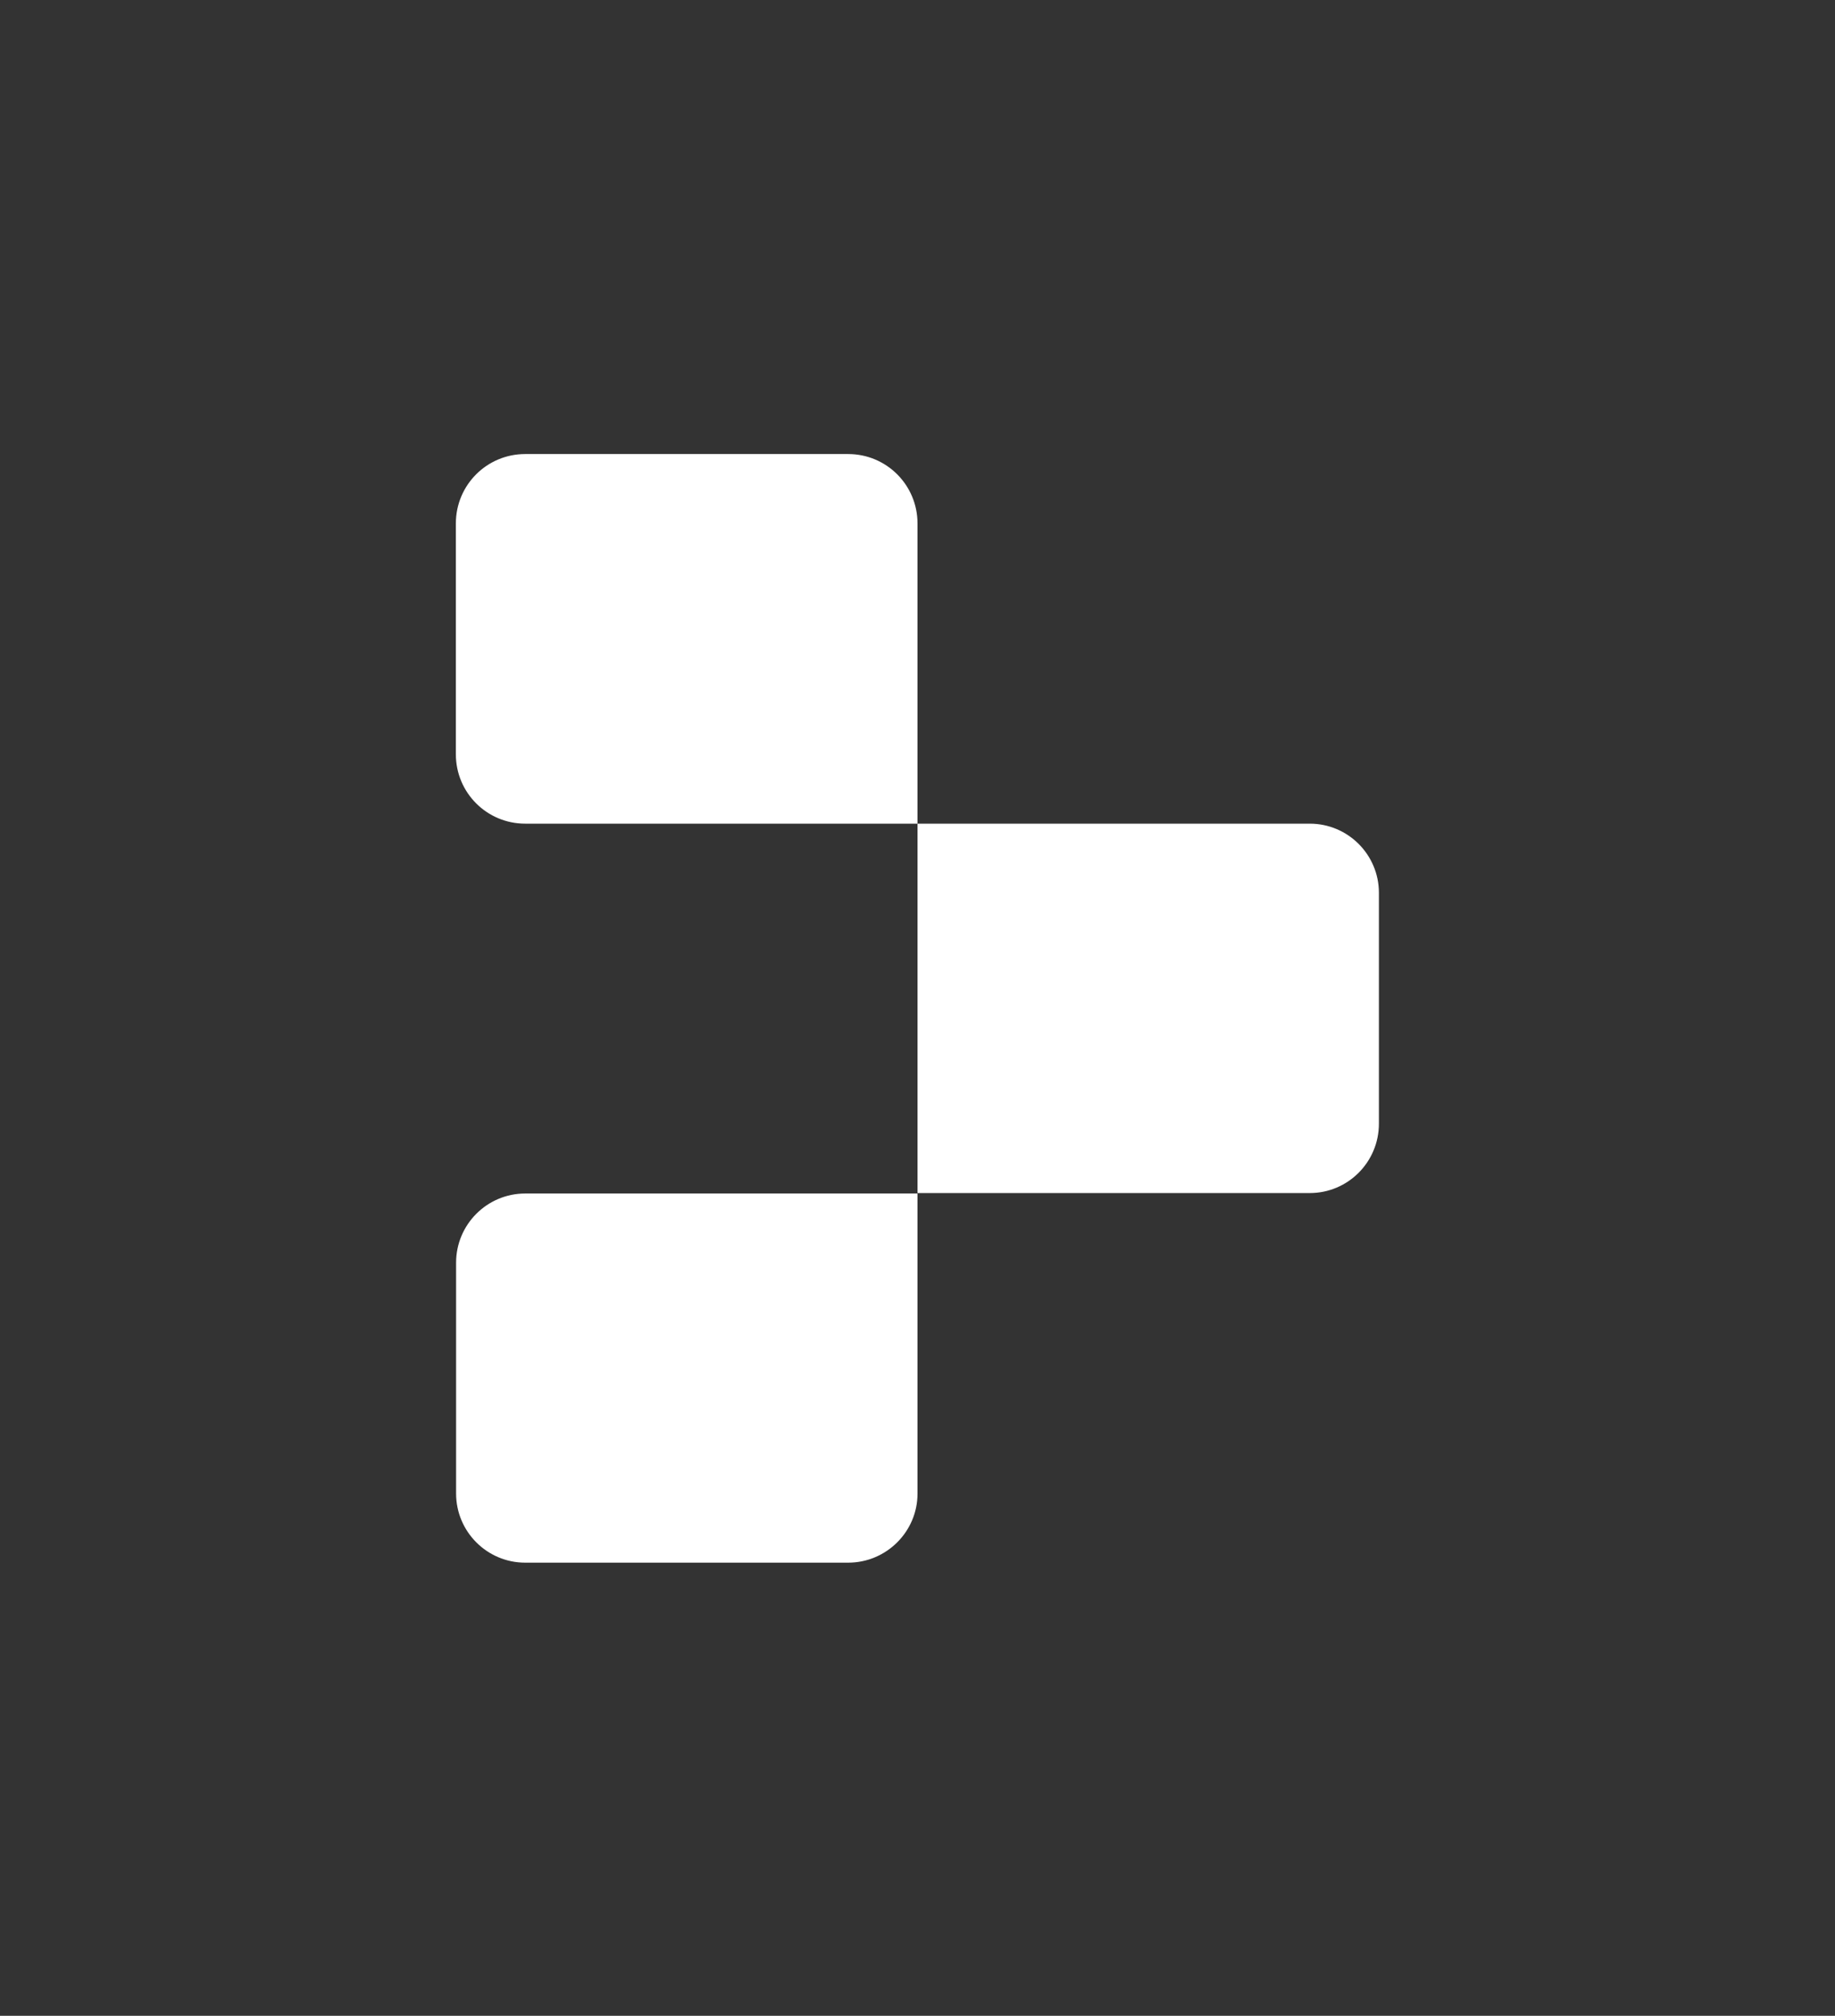
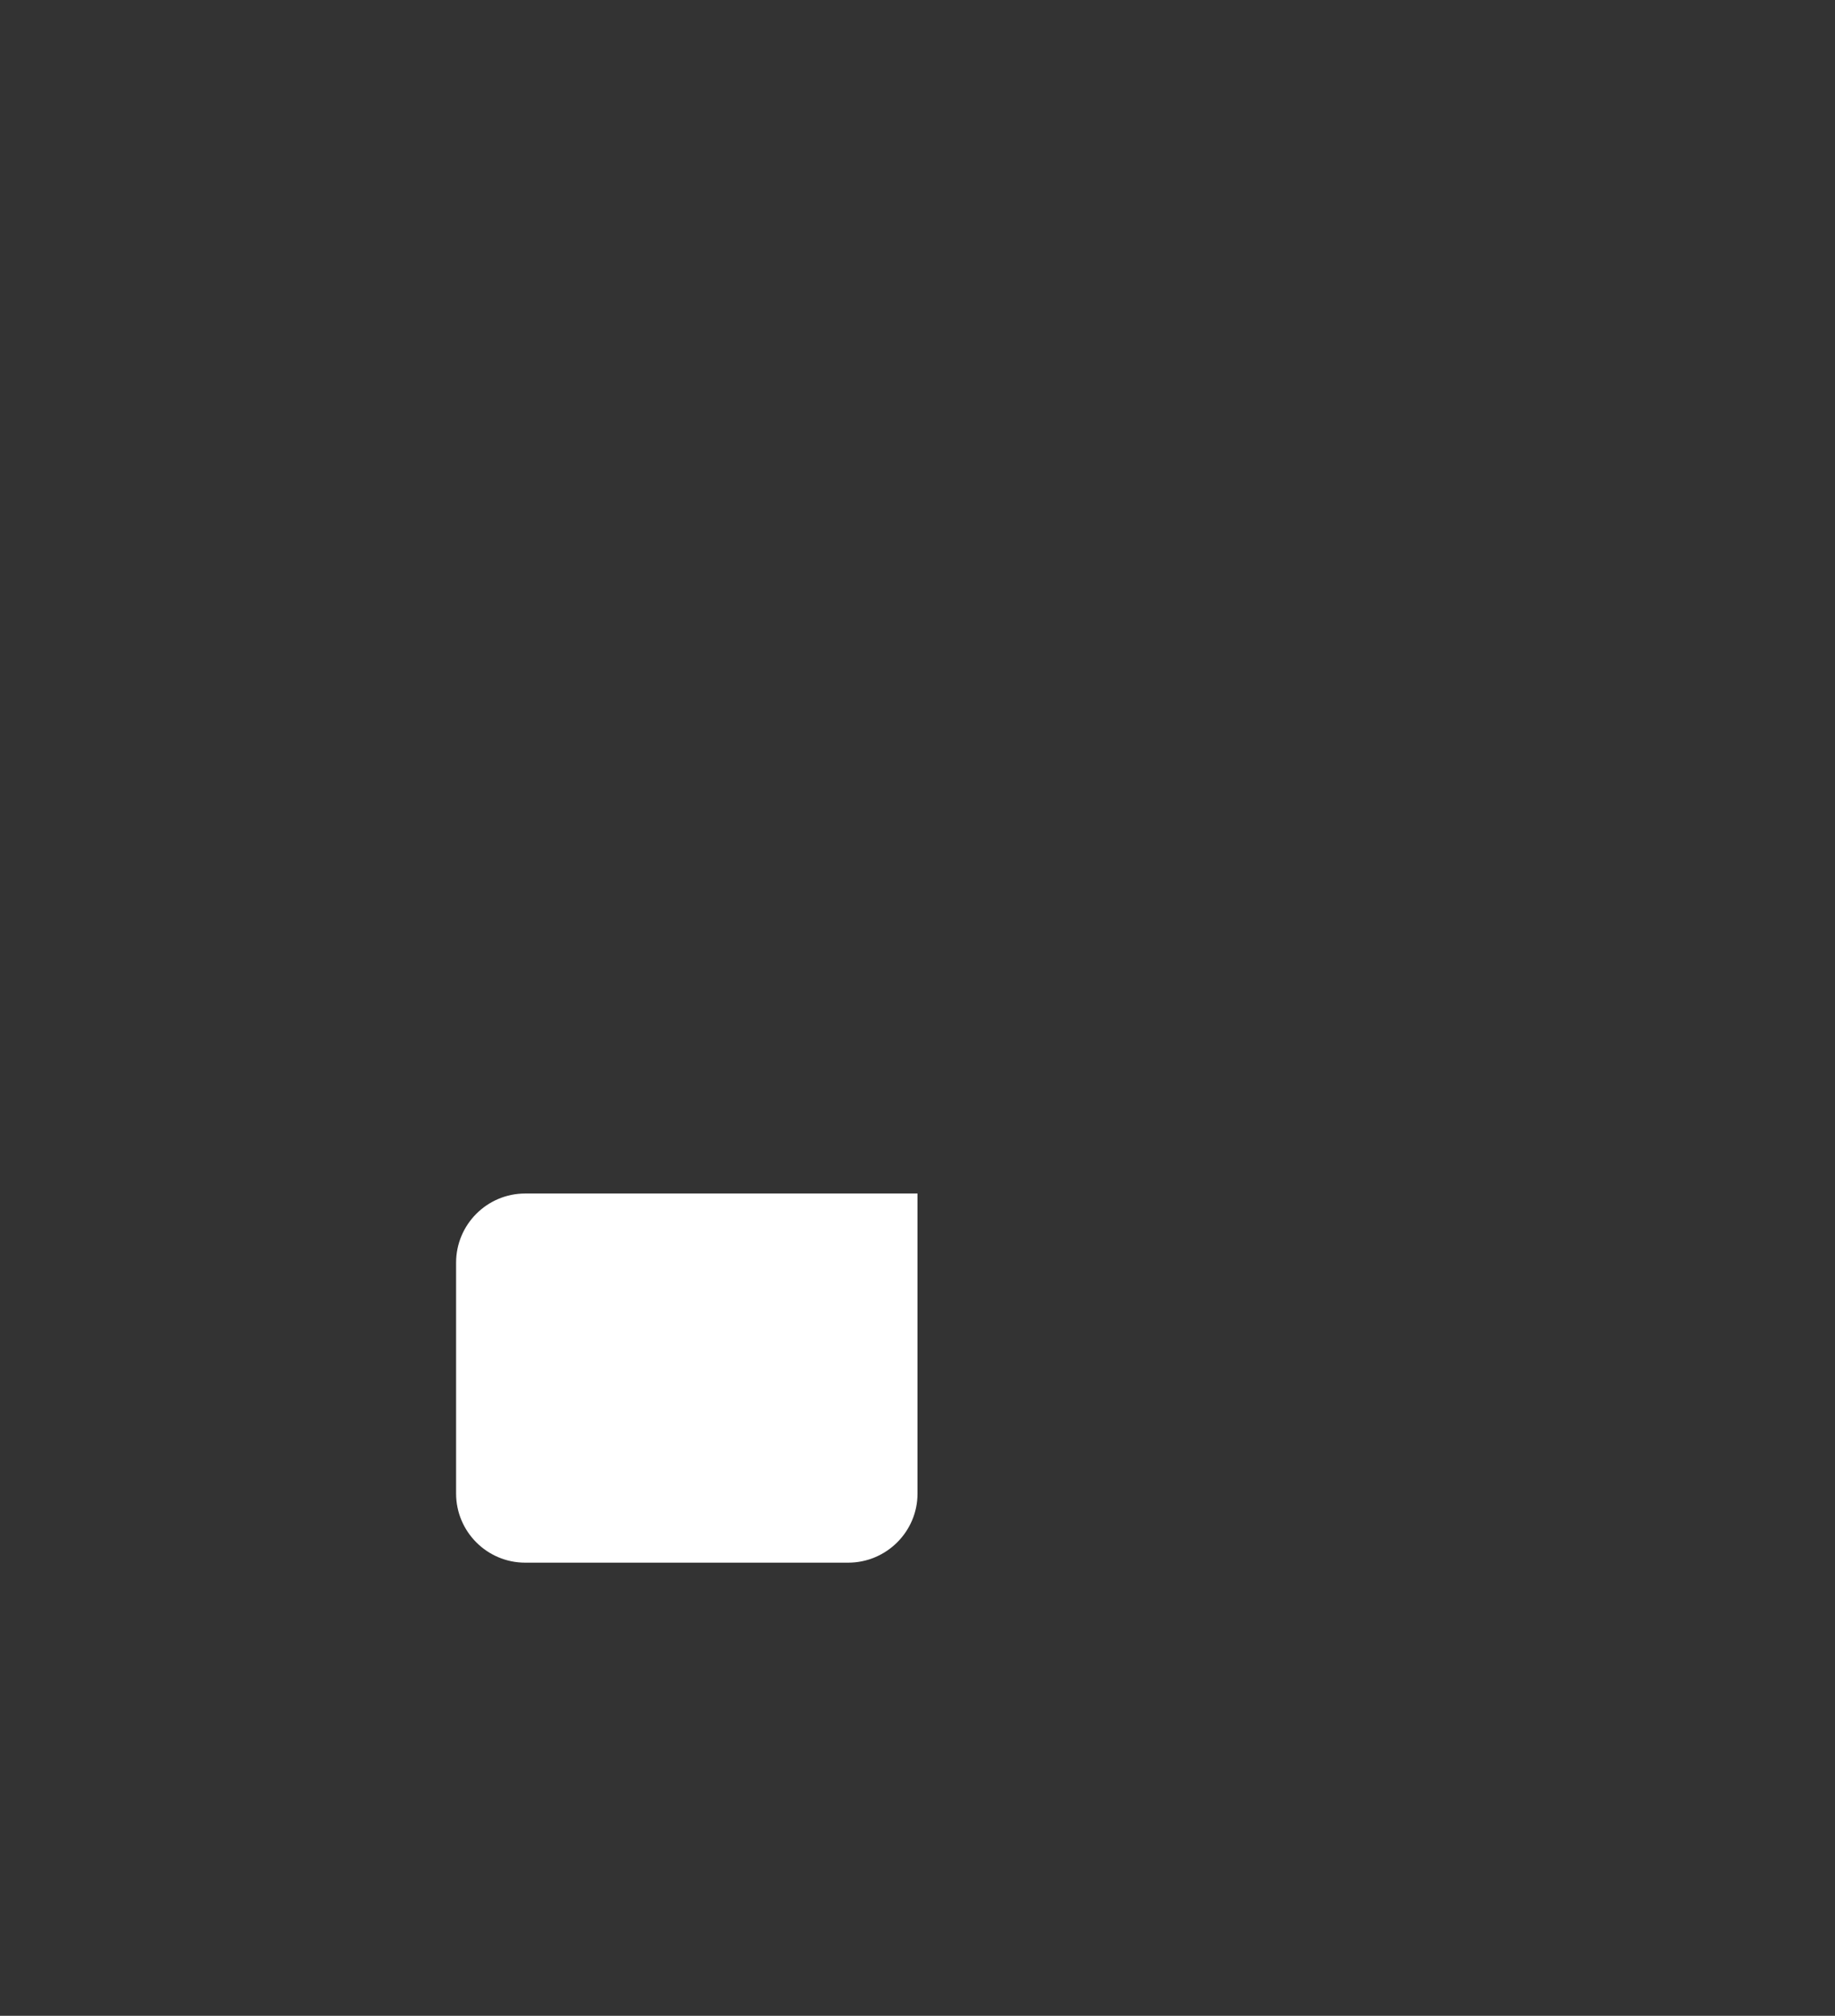
<svg xmlns="http://www.w3.org/2000/svg" version="1.1" id="Artwork" x="0px" y="0px" viewBox="0 0 793.8 871.5" style="enable-background:new 0 0 793.8 871.5;" xml:space="preserve" fill="white">
  <rect x="0" y="0" width="793.8" height="871.5" fill="#333333" stroke="none" />
  <g>
-     <path d="M396.9,356.1H227.2c-16.6,0-30-13.4-30-30v-99.8c0-16.6,13.4-30,30-30h139.7c16.6,0,30,13.4,30,30V356.1z" />
-     <path d="M566.6,515.8H396.9V356.1h169.7c16.5,0,29.9,13.4,29.9,29.9v99.8C596.5,502.4,583.1,515.8,566.6,515.8z" />
    <path d="M366.9,675.6H227.2c-16.5,0-29.9-13.4-29.9-29.9v-99.8c0-16.5,13.4-29.9,29.9-29.9h169.7v129.8   C396.9,662.1,383.5,675.6,366.9,675.6z" />
  </g>
</svg>